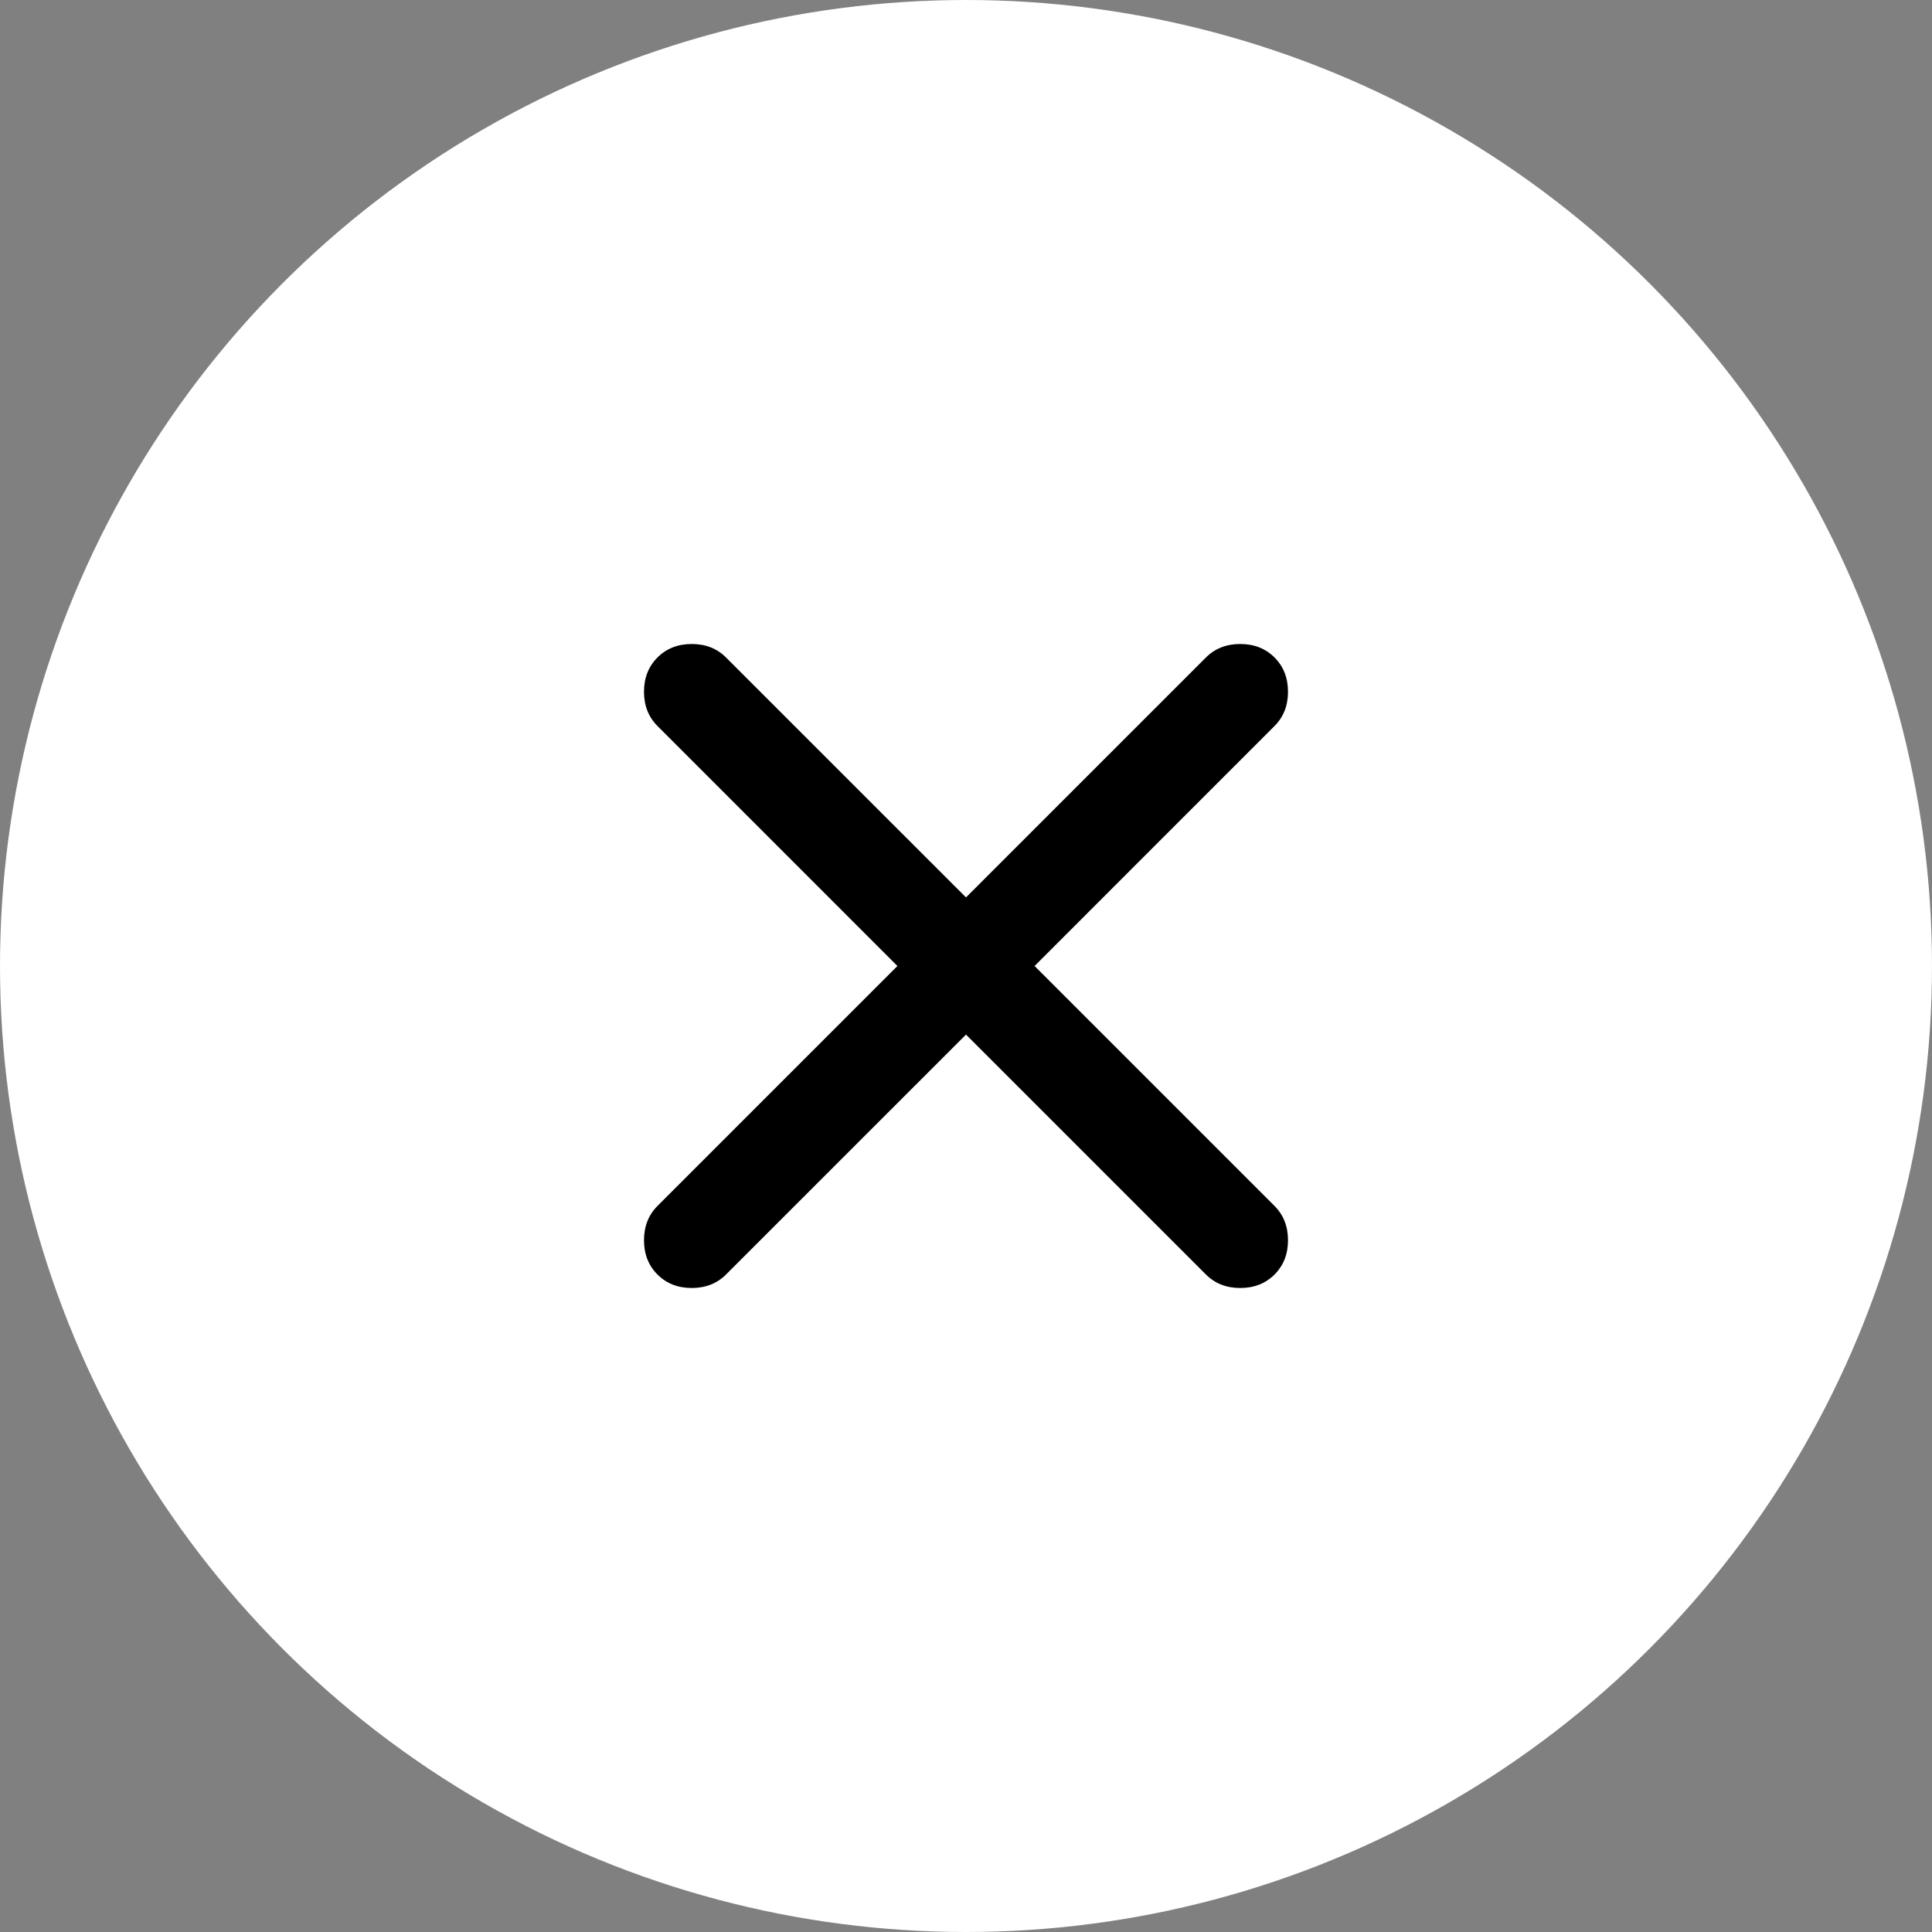
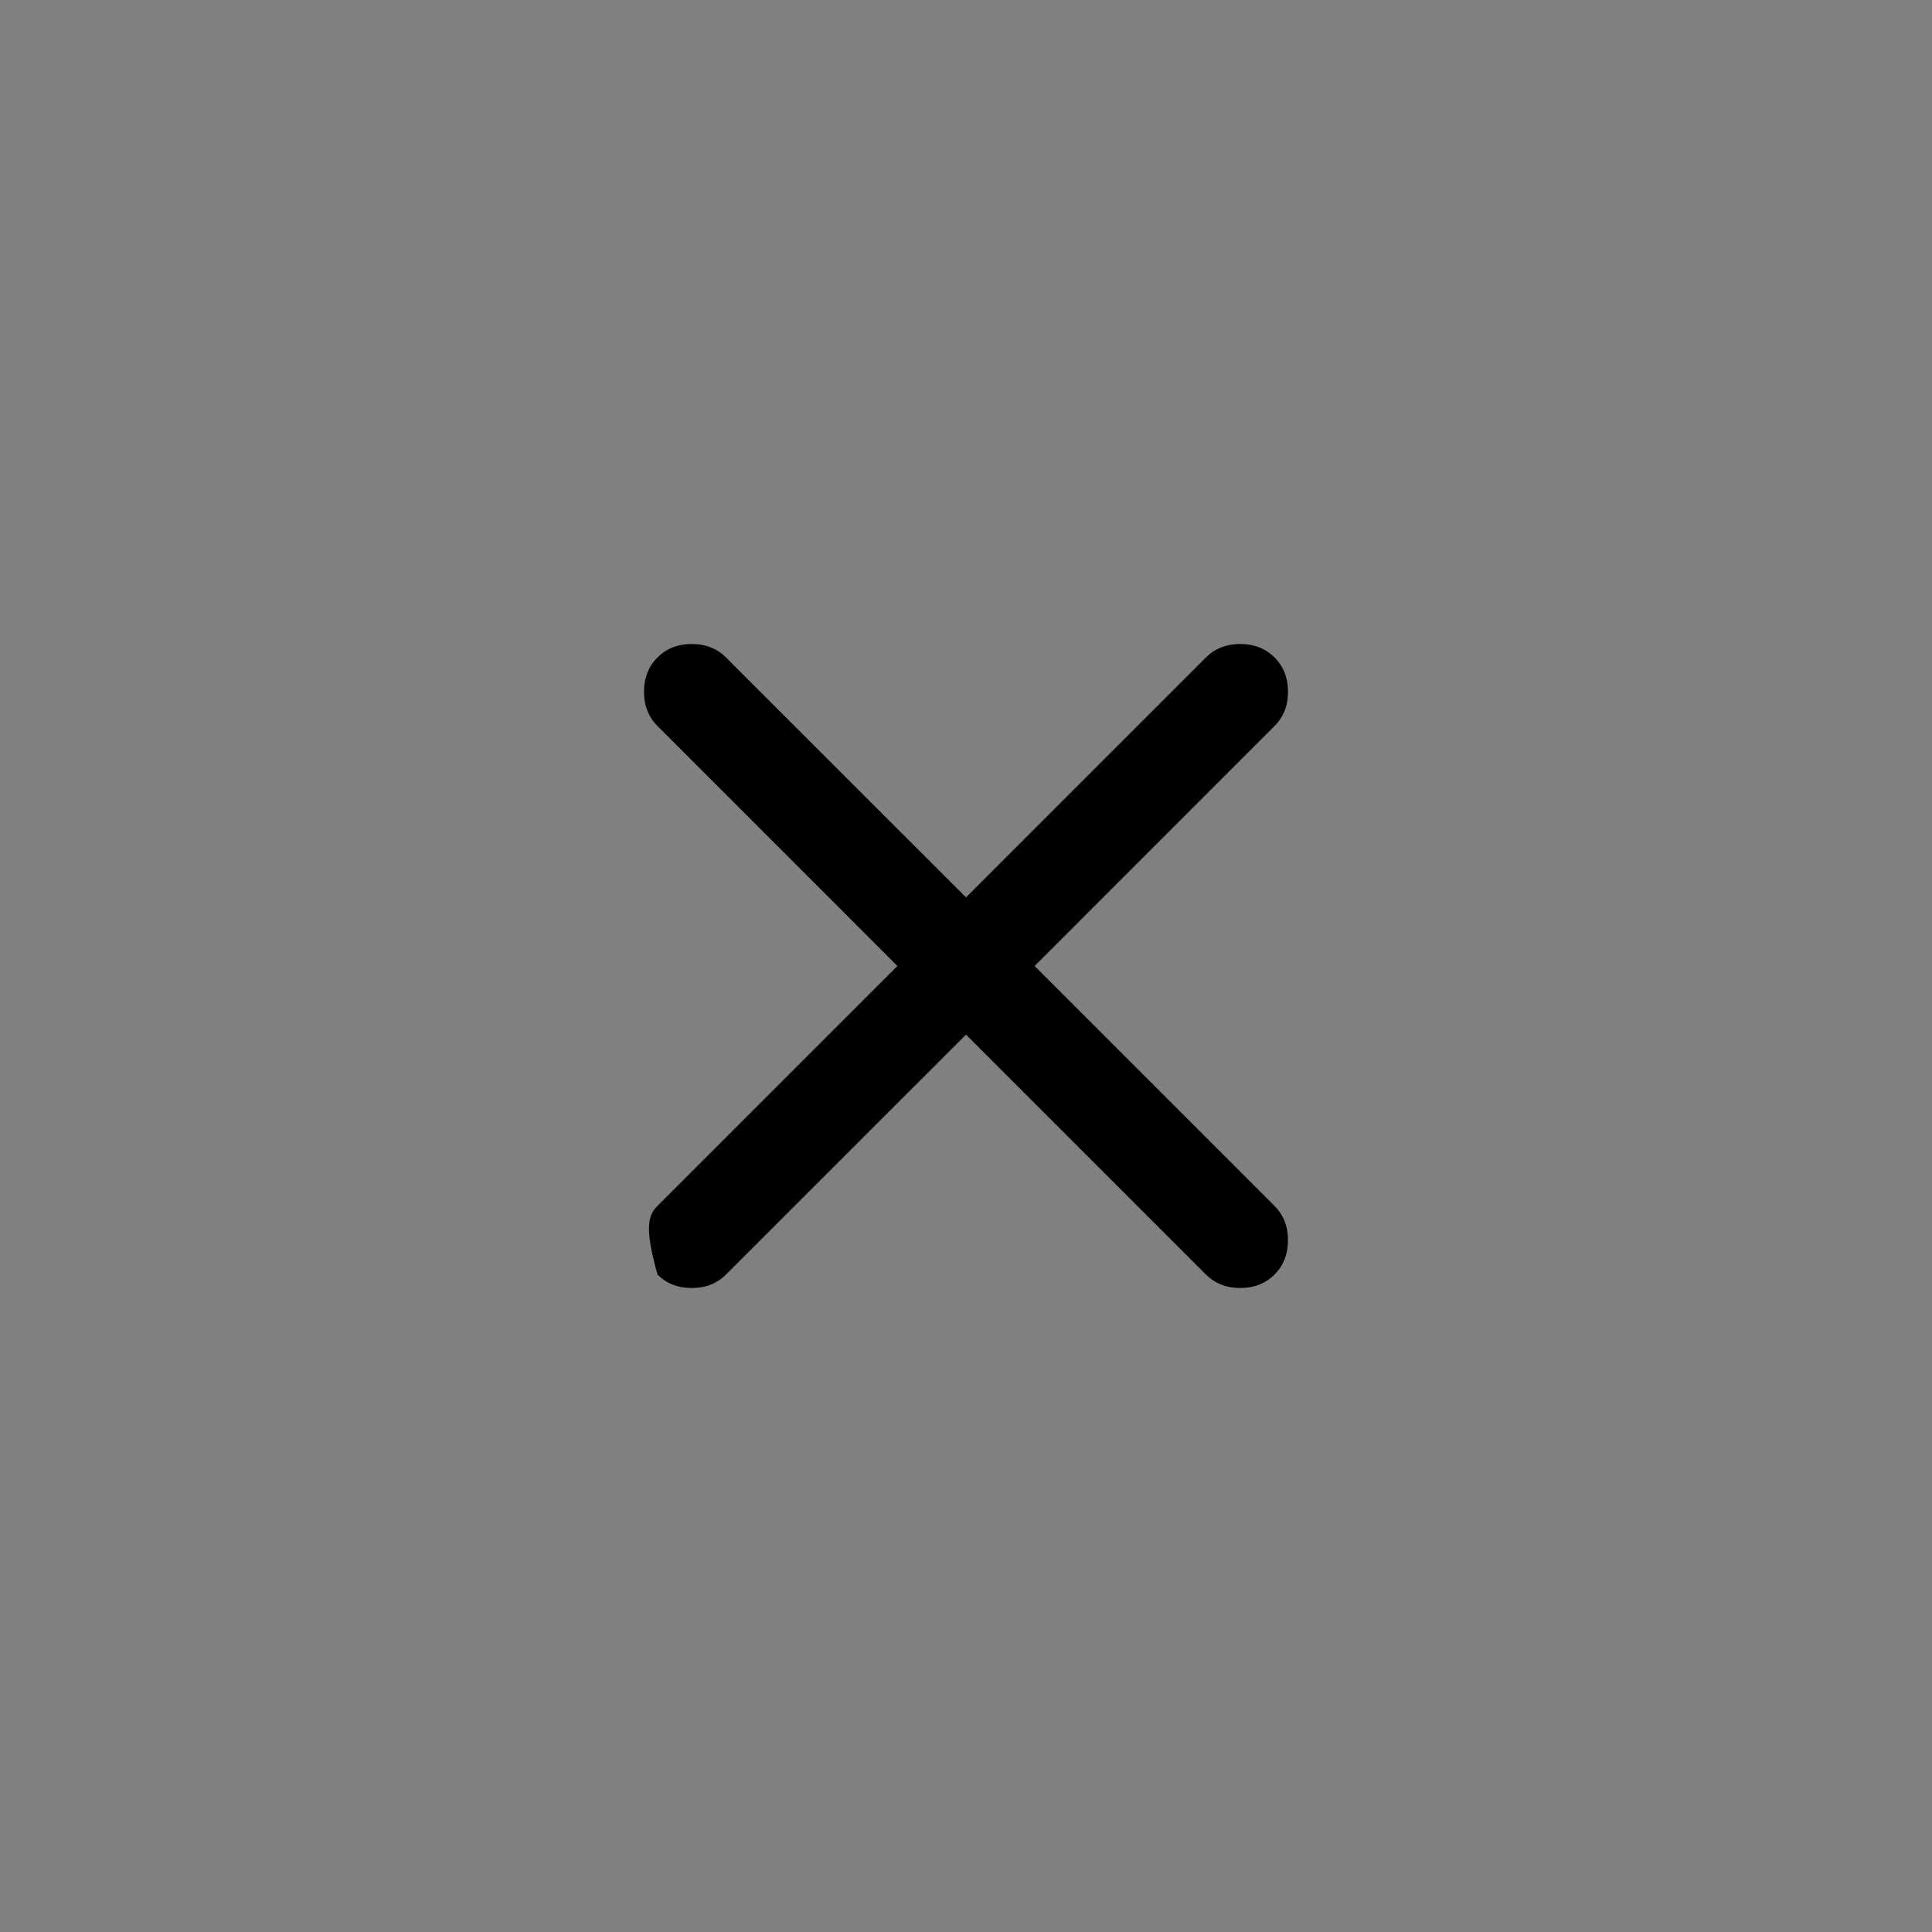
<svg xmlns="http://www.w3.org/2000/svg" width="36" height="36" viewBox="0 0 36 36" fill="none">
  <rect x="0" y="0" width="36" height="36" fill="#808080" stroke="none" />
-   <circle cx="18" cy="18" r="18" fill="white" />
-   <path d="M18 19.278L13.528 23.749C13.361 23.916 13.148 24 12.89 24C12.631 24 12.418 23.916 12.251 23.749C12.084 23.582 12 23.369 12 23.11C12 22.852 12.084 22.639 12.251 22.471L16.722 18L12.251 13.528C12.084 13.361 12 13.148 12 12.89C12 12.631 12.084 12.418 12.251 12.251C12.418 12.084 12.631 12 12.89 12C13.148 12 13.361 12.084 13.528 12.251L18 16.722L22.471 12.251C22.639 12.084 22.852 12 23.11 12C23.369 12 23.582 12.084 23.749 12.251C23.916 12.418 24 12.631 24 12.89C24 13.148 23.916 13.361 23.749 13.528L19.278 18L23.749 22.471C23.916 22.639 24 22.852 24 23.11C24 23.369 23.916 23.582 23.749 23.749C23.582 23.916 23.369 24 23.11 24C22.852 24 22.639 23.916 22.471 23.749L18 19.278Z" fill="black" />
+   <path d="M18 19.278L13.528 23.749C13.361 23.916 13.148 24 12.89 24C12.631 24 12.418 23.916 12.251 23.749C12 22.852 12.084 22.639 12.251 22.471L16.722 18L12.251 13.528C12.084 13.361 12 13.148 12 12.89C12 12.631 12.084 12.418 12.251 12.251C12.418 12.084 12.631 12 12.89 12C13.148 12 13.361 12.084 13.528 12.251L18 16.722L22.471 12.251C22.639 12.084 22.852 12 23.11 12C23.369 12 23.582 12.084 23.749 12.251C23.916 12.418 24 12.631 24 12.89C24 13.148 23.916 13.361 23.749 13.528L19.278 18L23.749 22.471C23.916 22.639 24 22.852 24 23.11C24 23.369 23.916 23.582 23.749 23.749C23.582 23.916 23.369 24 23.11 24C22.852 24 22.639 23.916 22.471 23.749L18 19.278Z" fill="black" />
</svg>